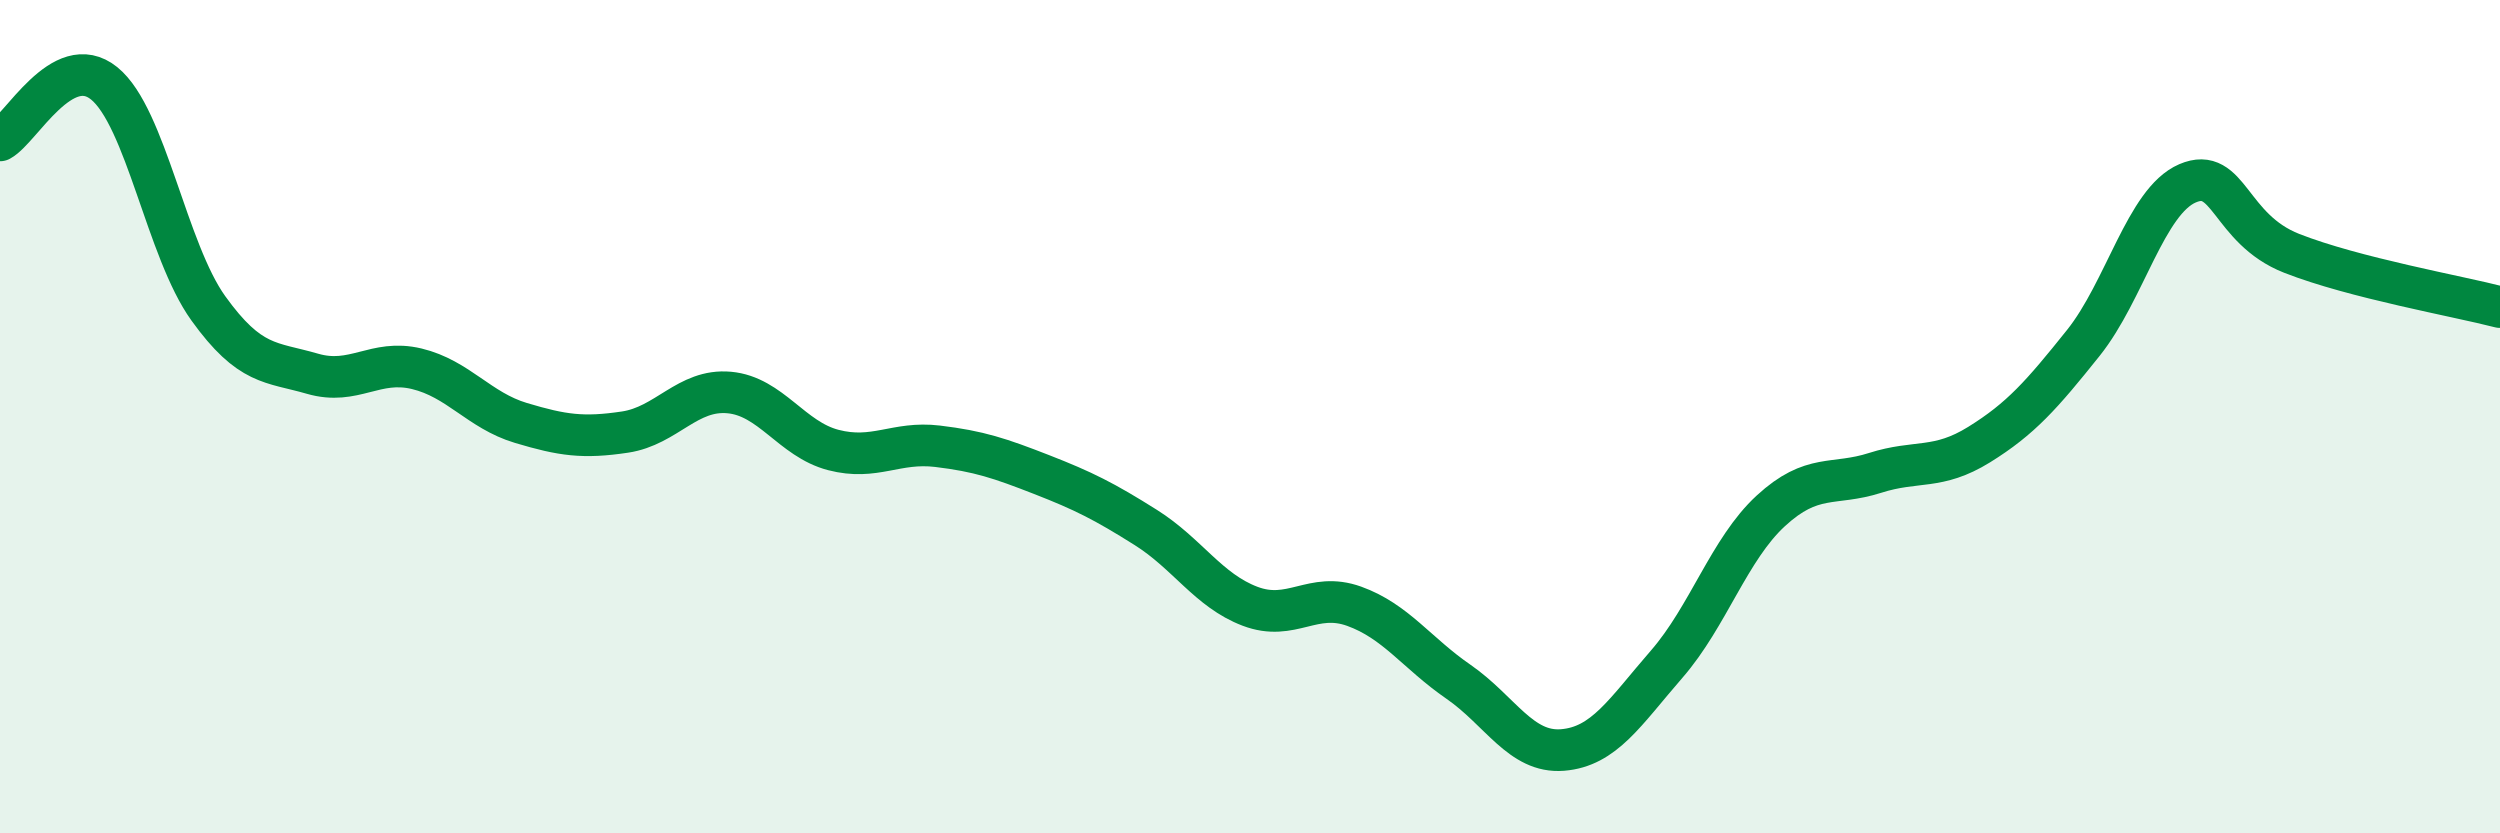
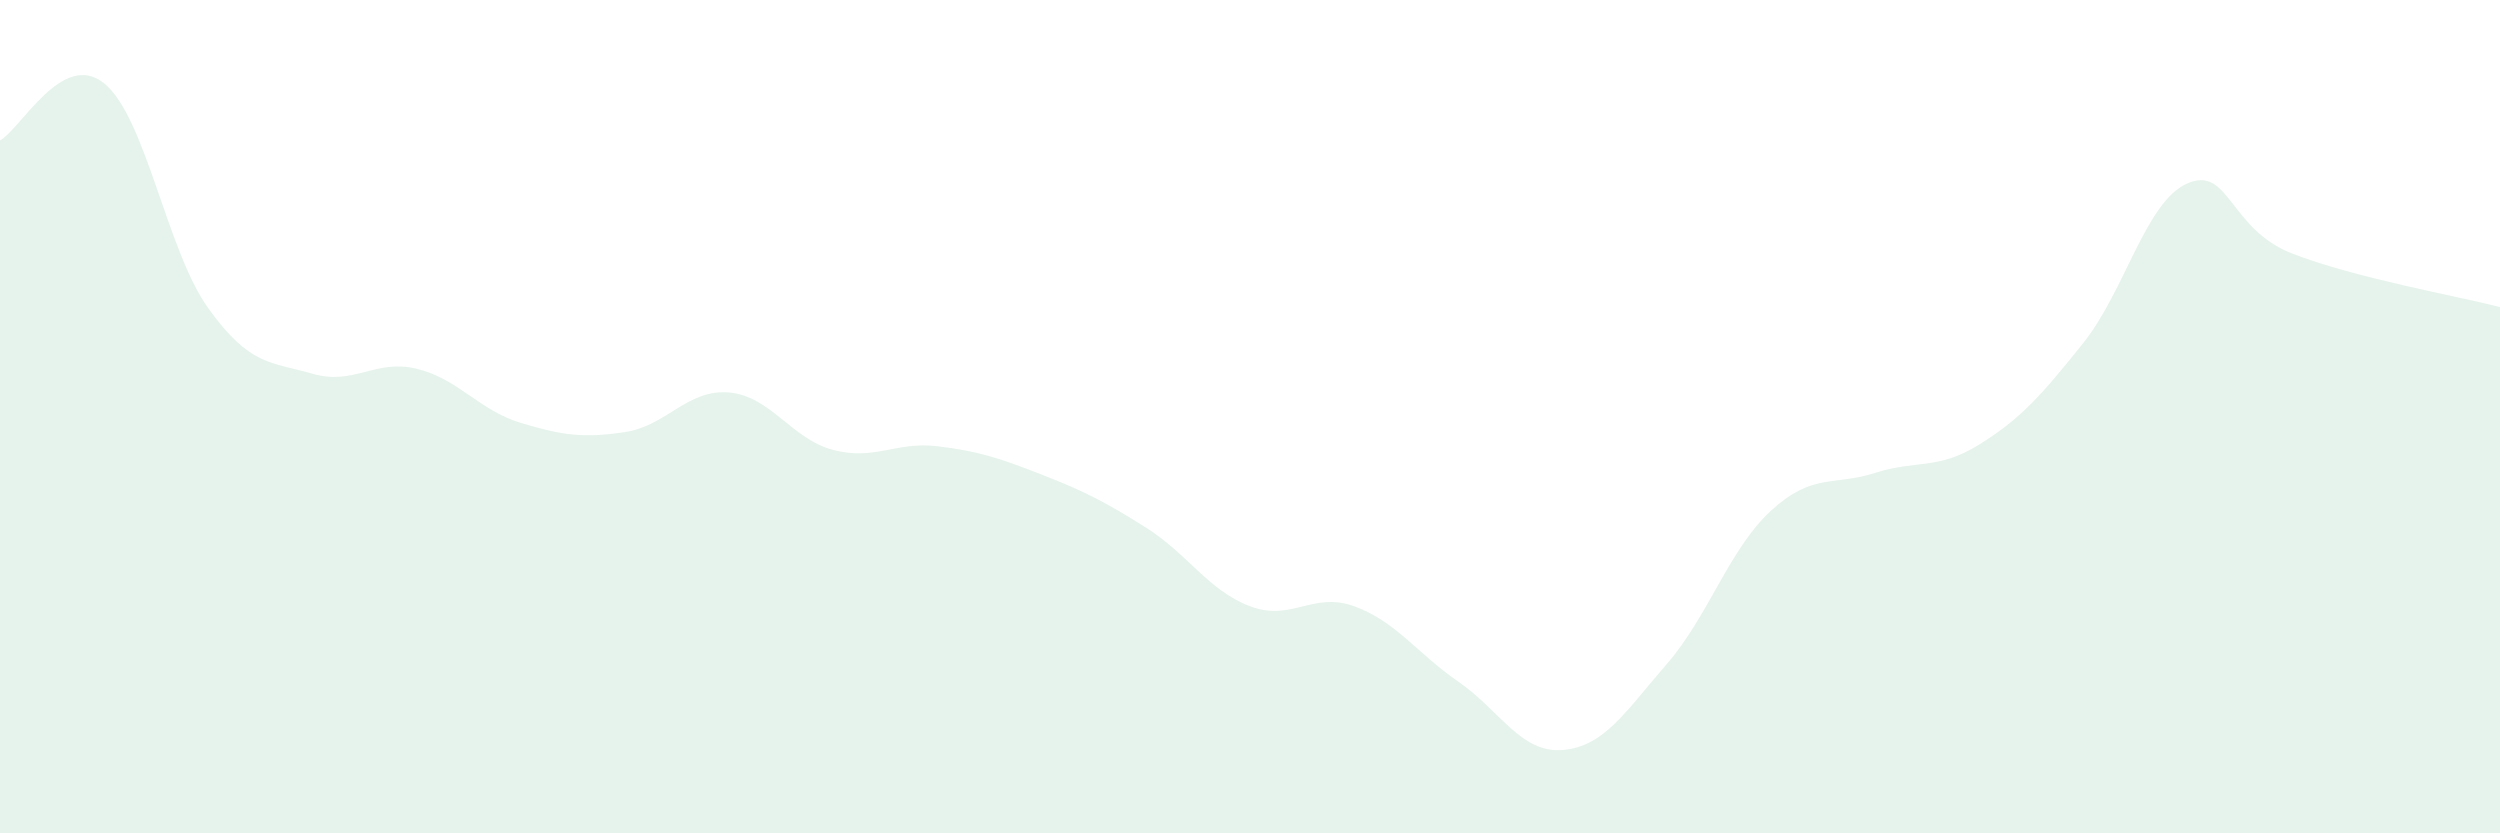
<svg xmlns="http://www.w3.org/2000/svg" width="60" height="20" viewBox="0 0 60 20">
  <path d="M 0,3.37 C 0.5,3.1 1.5,1.19 2.5,2 C 3.5,2.81 4,6.01 5,7.4 C 6,8.79 6.5,8.68 7.5,8.97 C 8.5,9.26 9,8.61 10,8.85 C 11,9.09 11.5,9.85 12.5,10.15 C 13.5,10.45 14,10.52 15,10.37 C 16,10.22 16.5,9.33 17.5,9.42 C 18.5,9.51 19,10.54 20,10.8 C 21,11.06 21.5,10.59 22.5,10.71 C 23.5,10.83 24,11 25,11.39 C 26,11.78 26.5,12.03 27.5,12.66 C 28.5,13.29 29,14.17 30,14.55 C 31,14.93 31.5,14.19 32.5,14.55 C 33.5,14.91 34,15.67 35,16.36 C 36,17.05 36.5,18.08 37.5,18 C 38.5,17.92 39,17.09 40,15.94 C 41,14.79 41.5,13.18 42.5,12.26 C 43.5,11.34 44,11.67 45,11.35 C 46,11.03 46.5,11.29 47.5,10.67 C 48.5,10.05 49,9.48 50,8.23 C 51,6.98 51.5,4.83 52.5,4.4 C 53.5,3.97 53.5,5.49 55,6.08 C 56.5,6.67 59,7.11 60,7.37L60 20L0 20Z" fill="#008740" opacity="0.1" stroke-linecap="round" stroke-linejoin="round" />
-   <path d="M 0,3.37 C 0.5,3.1 1.5,1.19 2.5,2 C 3.5,2.81 4,6.01 5,7.4 C 6,8.79 6.5,8.68 7.5,8.97 C 8.5,9.26 9,8.61 10,8.85 C 11,9.09 11.5,9.85 12.5,10.15 C 13.5,10.45 14,10.52 15,10.37 C 16,10.22 16.5,9.33 17.5,9.42 C 18.5,9.51 19,10.54 20,10.8 C 21,11.06 21.5,10.59 22.5,10.71 C 23.5,10.83 24,11 25,11.39 C 26,11.78 26.5,12.03 27.5,12.66 C 28.5,13.29 29,14.17 30,14.55 C 31,14.93 31.5,14.19 32.5,14.55 C 33.5,14.91 34,15.67 35,16.36 C 36,17.05 36.5,18.08 37.5,18 C 38.5,17.92 39,17.09 40,15.94 C 41,14.79 41.5,13.18 42.5,12.26 C 43.5,11.34 44,11.67 45,11.35 C 46,11.03 46.5,11.29 47.5,10.67 C 48.5,10.05 49,9.48 50,8.23 C 51,6.98 51.5,4.83 52.5,4.4 C 53.5,3.97 53.5,5.49 55,6.08 C 56.5,6.67 59,7.11 60,7.37" stroke="#008740" stroke-width="1" fill="none" stroke-linecap="round" stroke-linejoin="round" />
</svg>